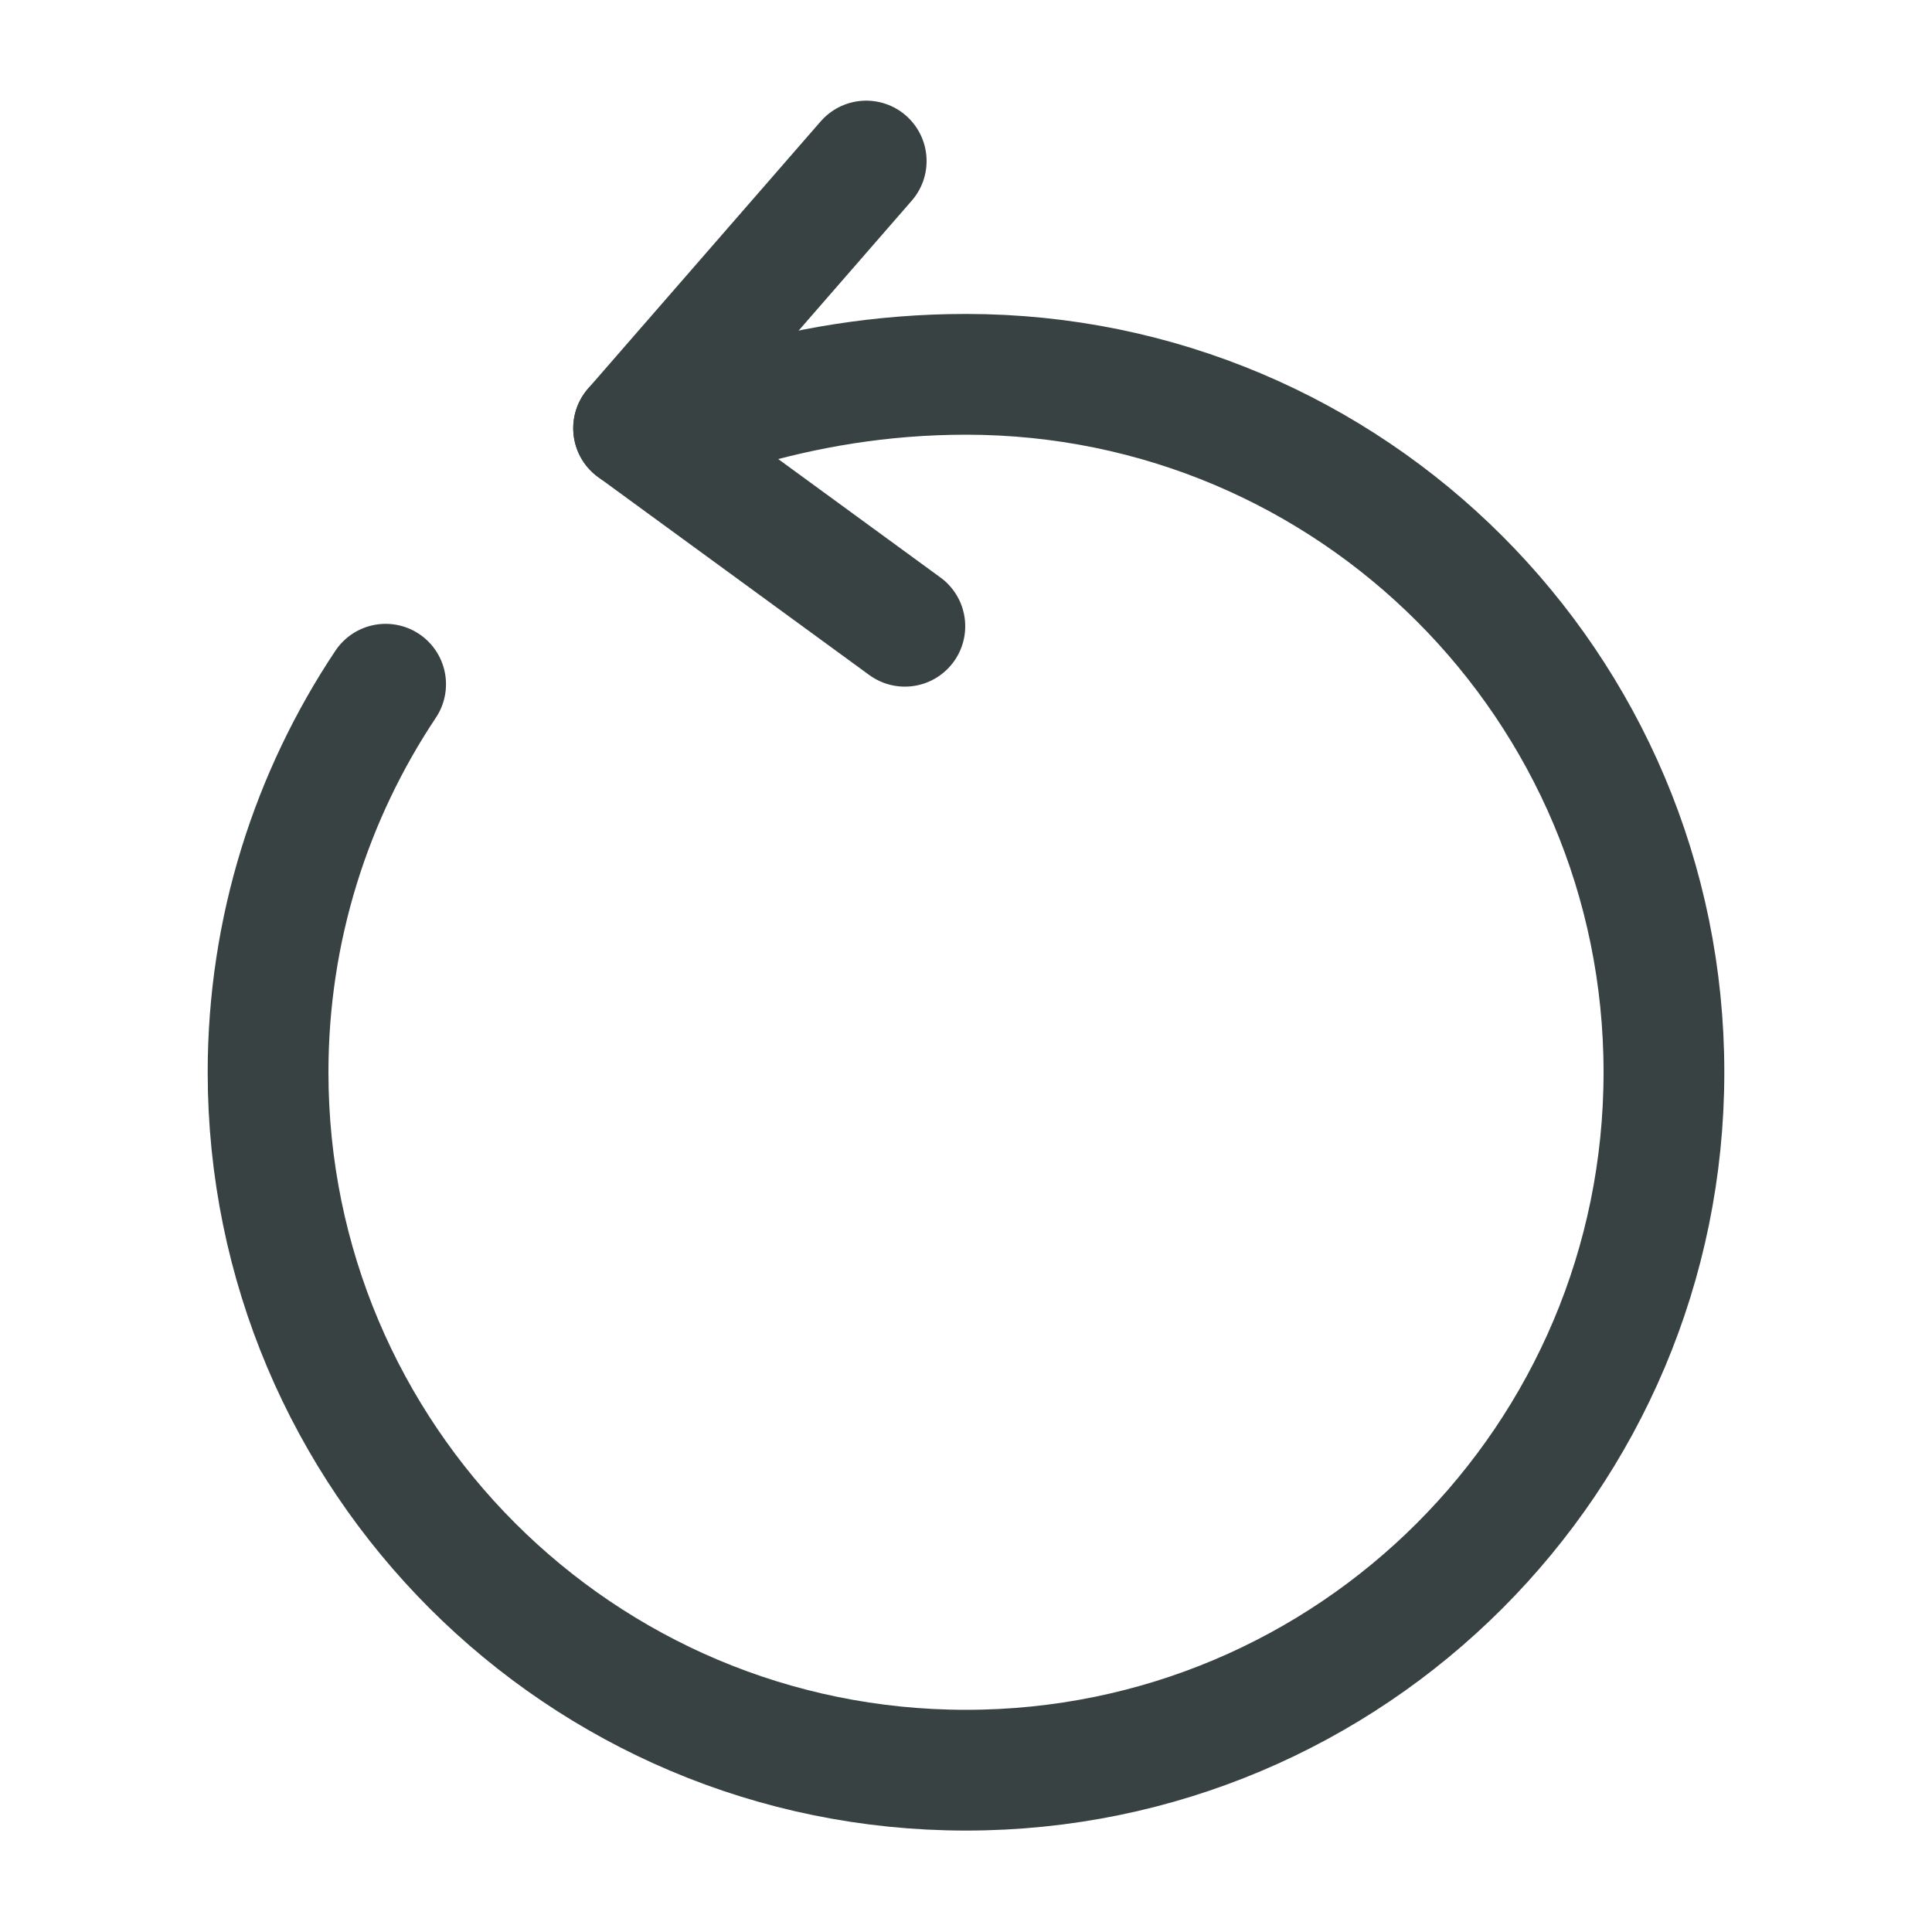
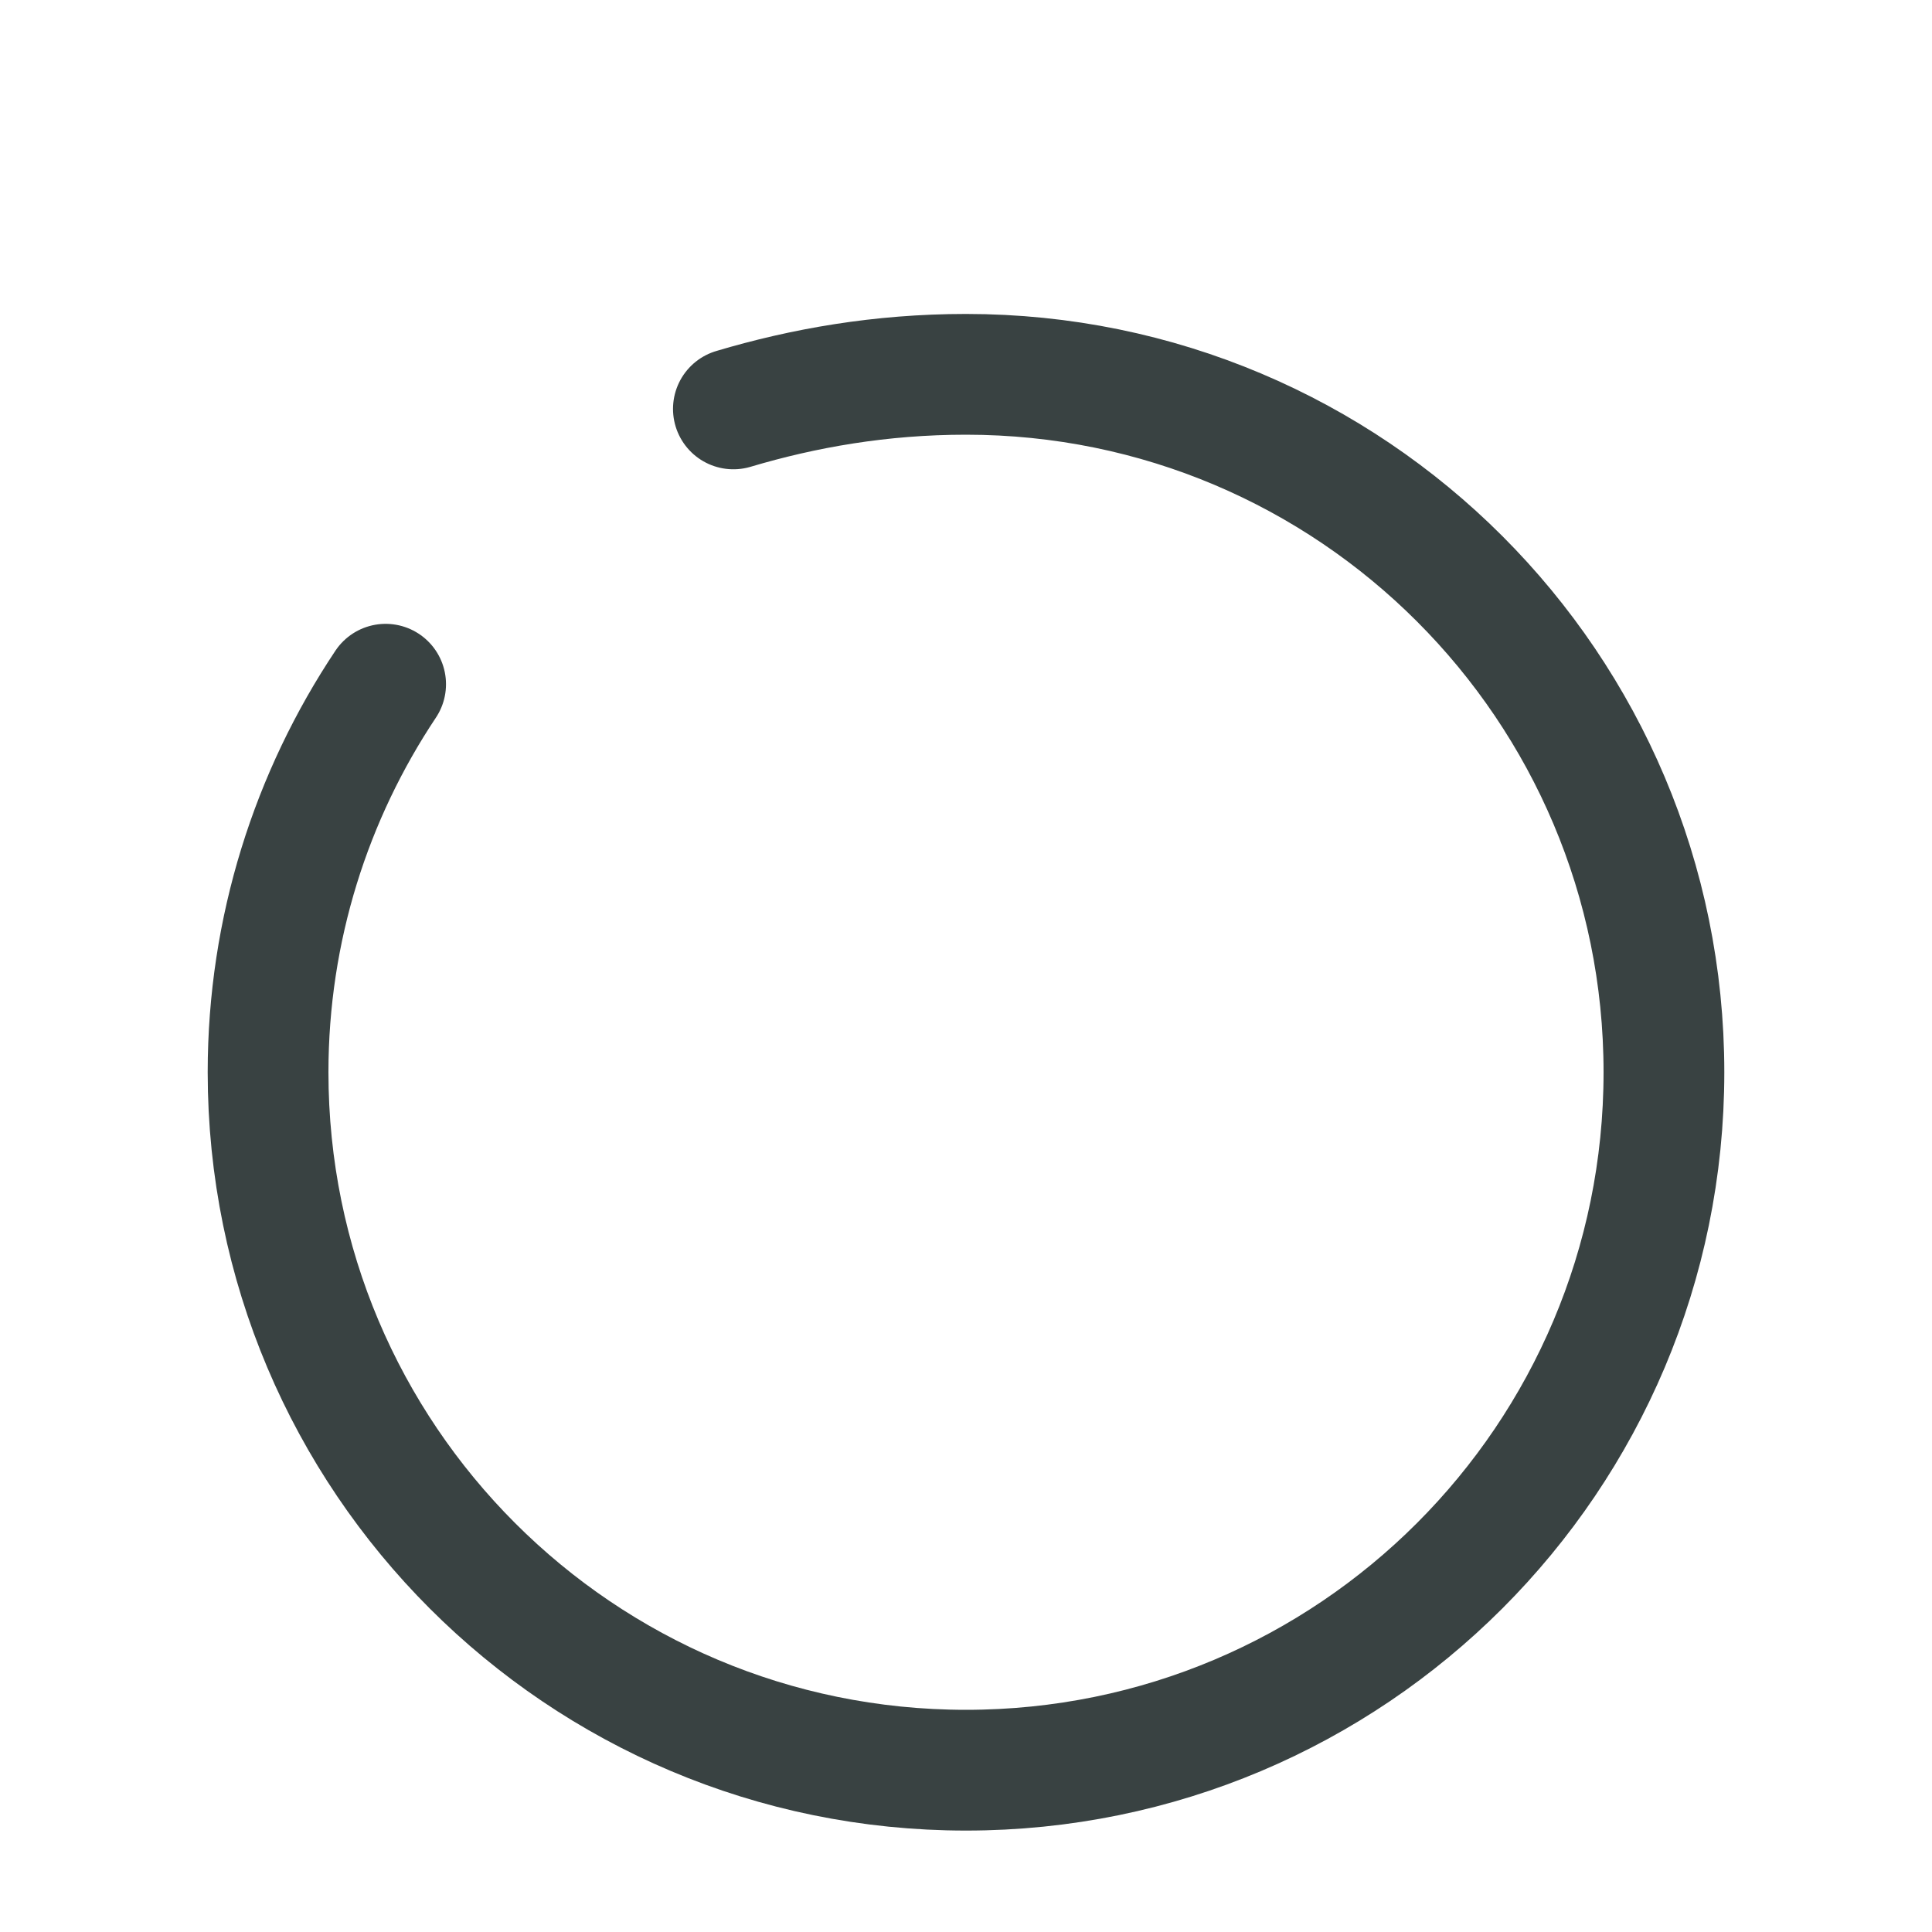
<svg xmlns="http://www.w3.org/2000/svg" width="20" height="20" viewBox="0 0 20 20" fill="none">
  <path d="M7.592 4.233C8.317 4.017 9.117 3.875 10 3.875C13.992 3.875 17.225 7.108 17.225 11.1C17.225 15.092 13.992 18.325 10 18.325C6.009 18.325 2.775 15.092 2.775 11.1C2.775 9.617 3.225 8.233 3.992 7.083" stroke="#394242" stroke-width="1.25" stroke-linecap="round" stroke-linejoin="round" />
-   <path d="M6.559 4.433L8.967 1.667" stroke="#394242" stroke-width="1.25" stroke-linecap="round" stroke-linejoin="round" />
-   <path d="M6.559 4.433L9.367 6.483" stroke="#394242" stroke-width="1.25" stroke-linecap="round" stroke-linejoin="round" />
</svg>